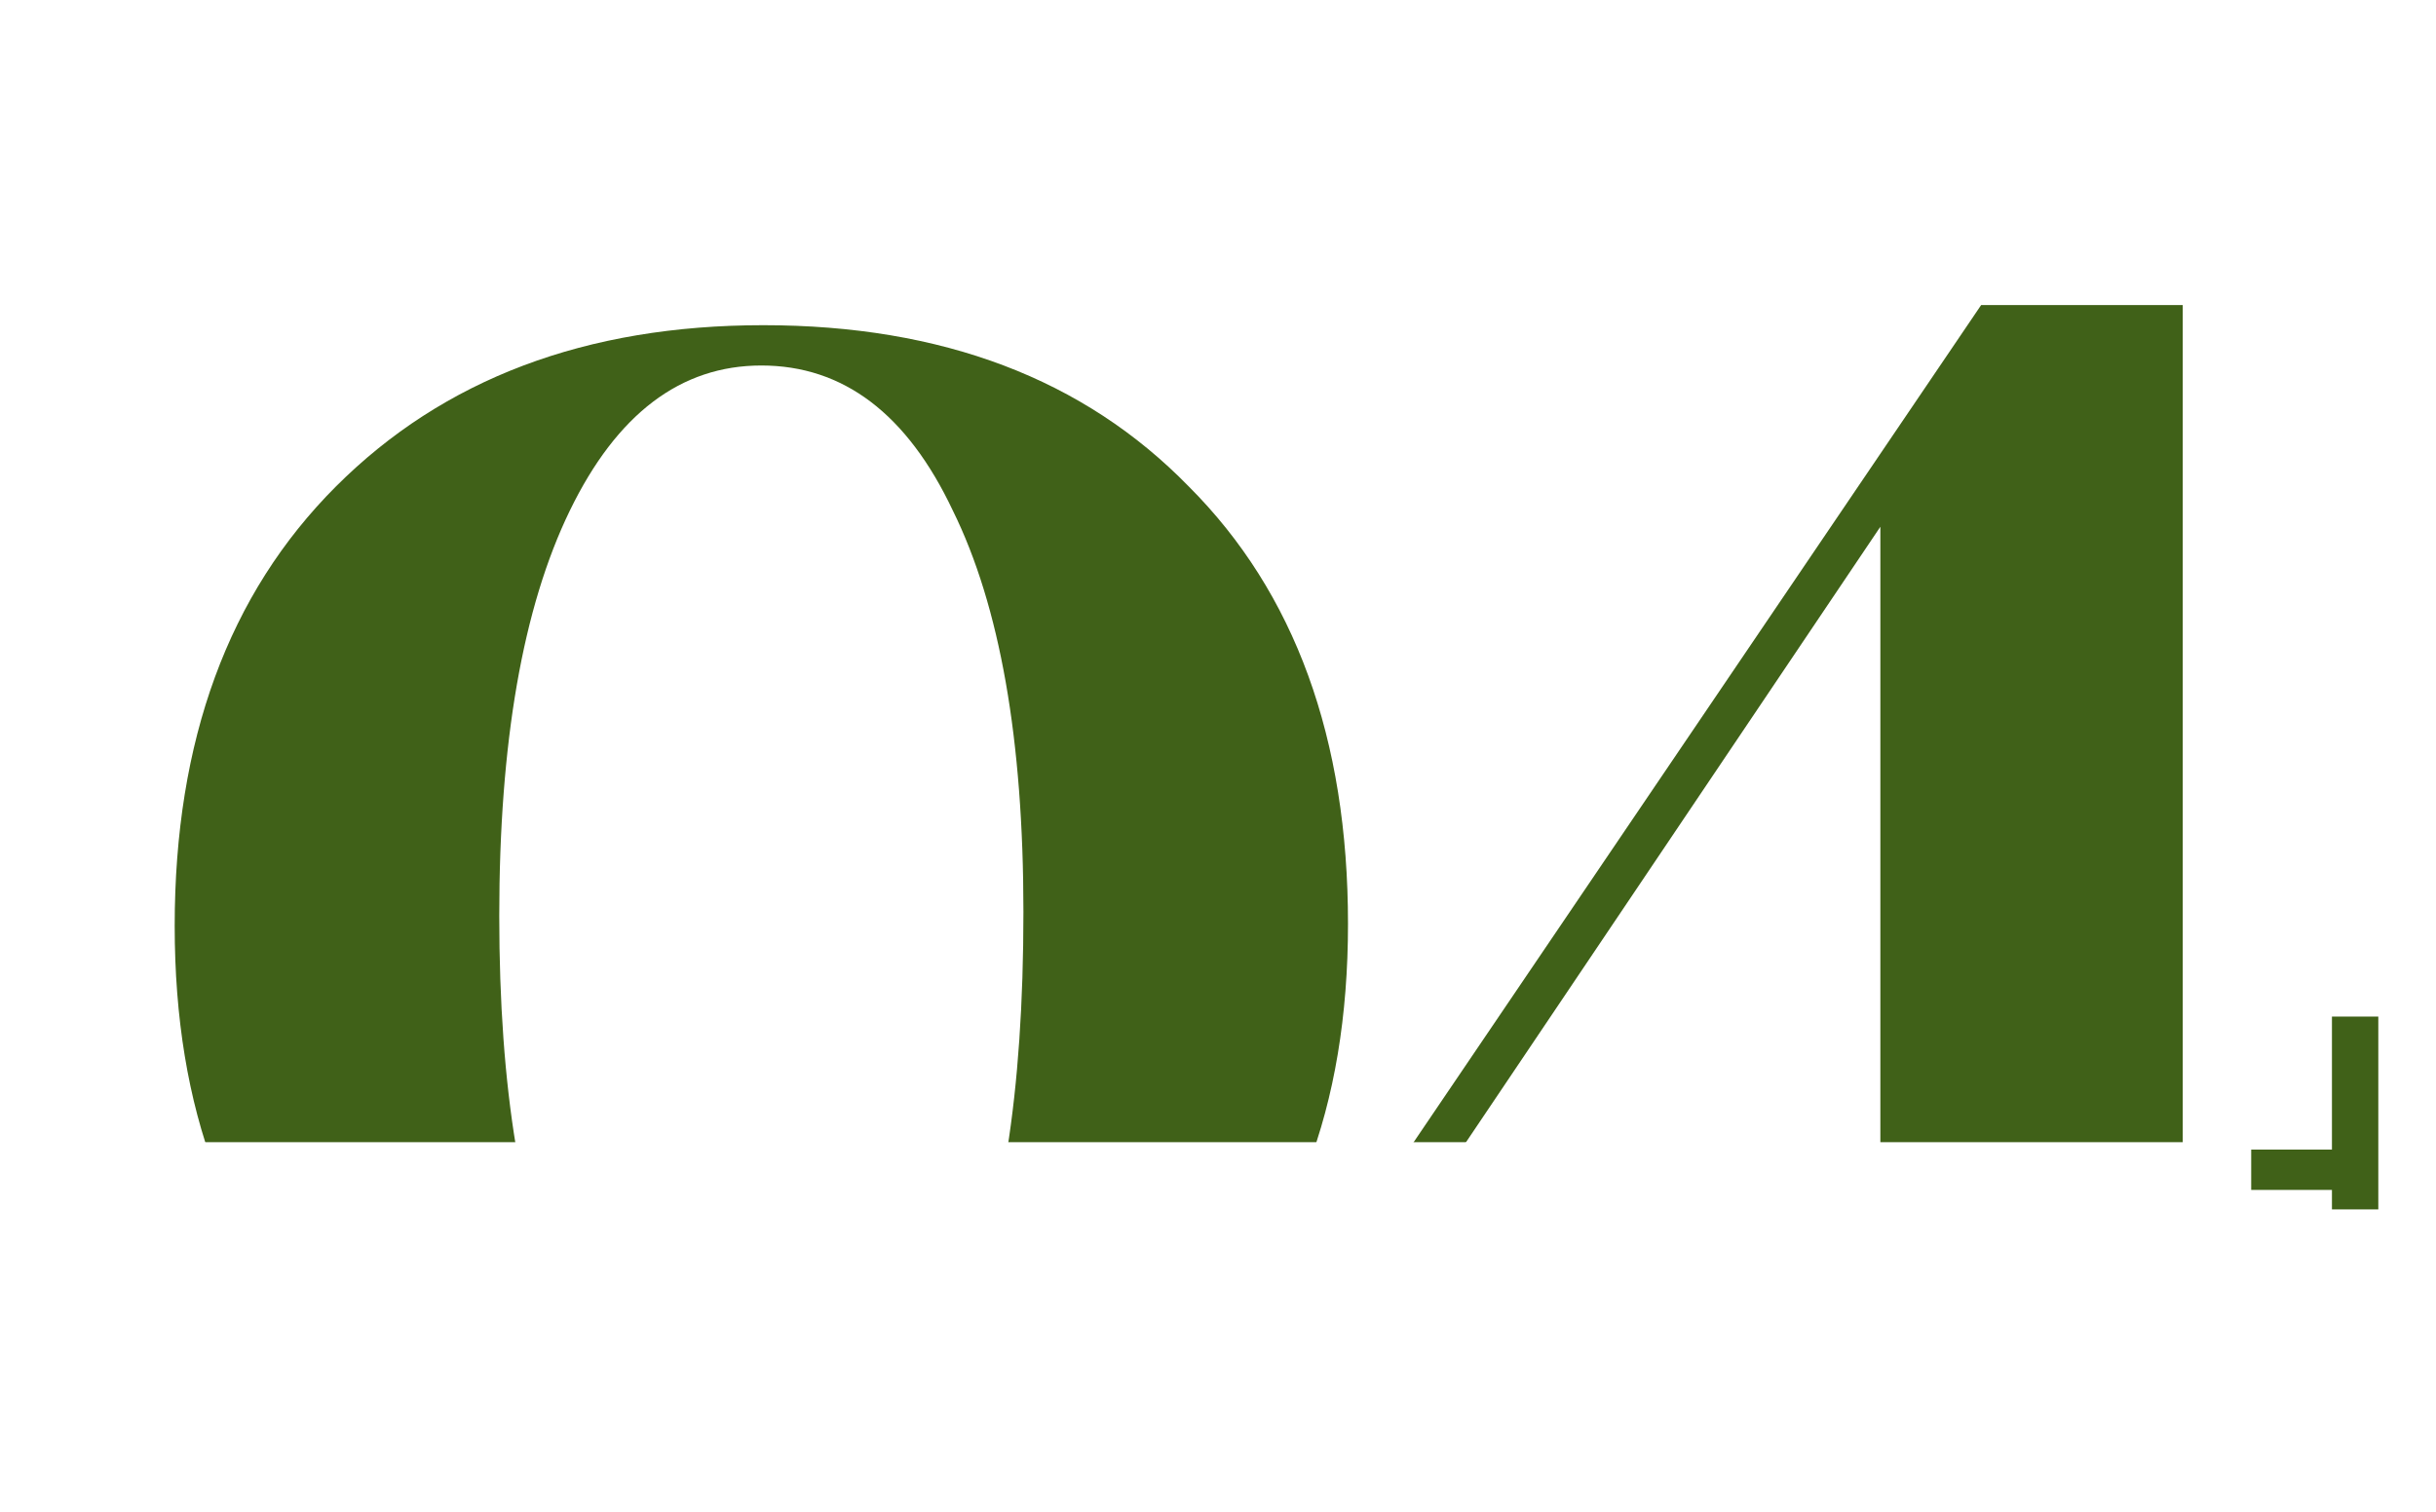
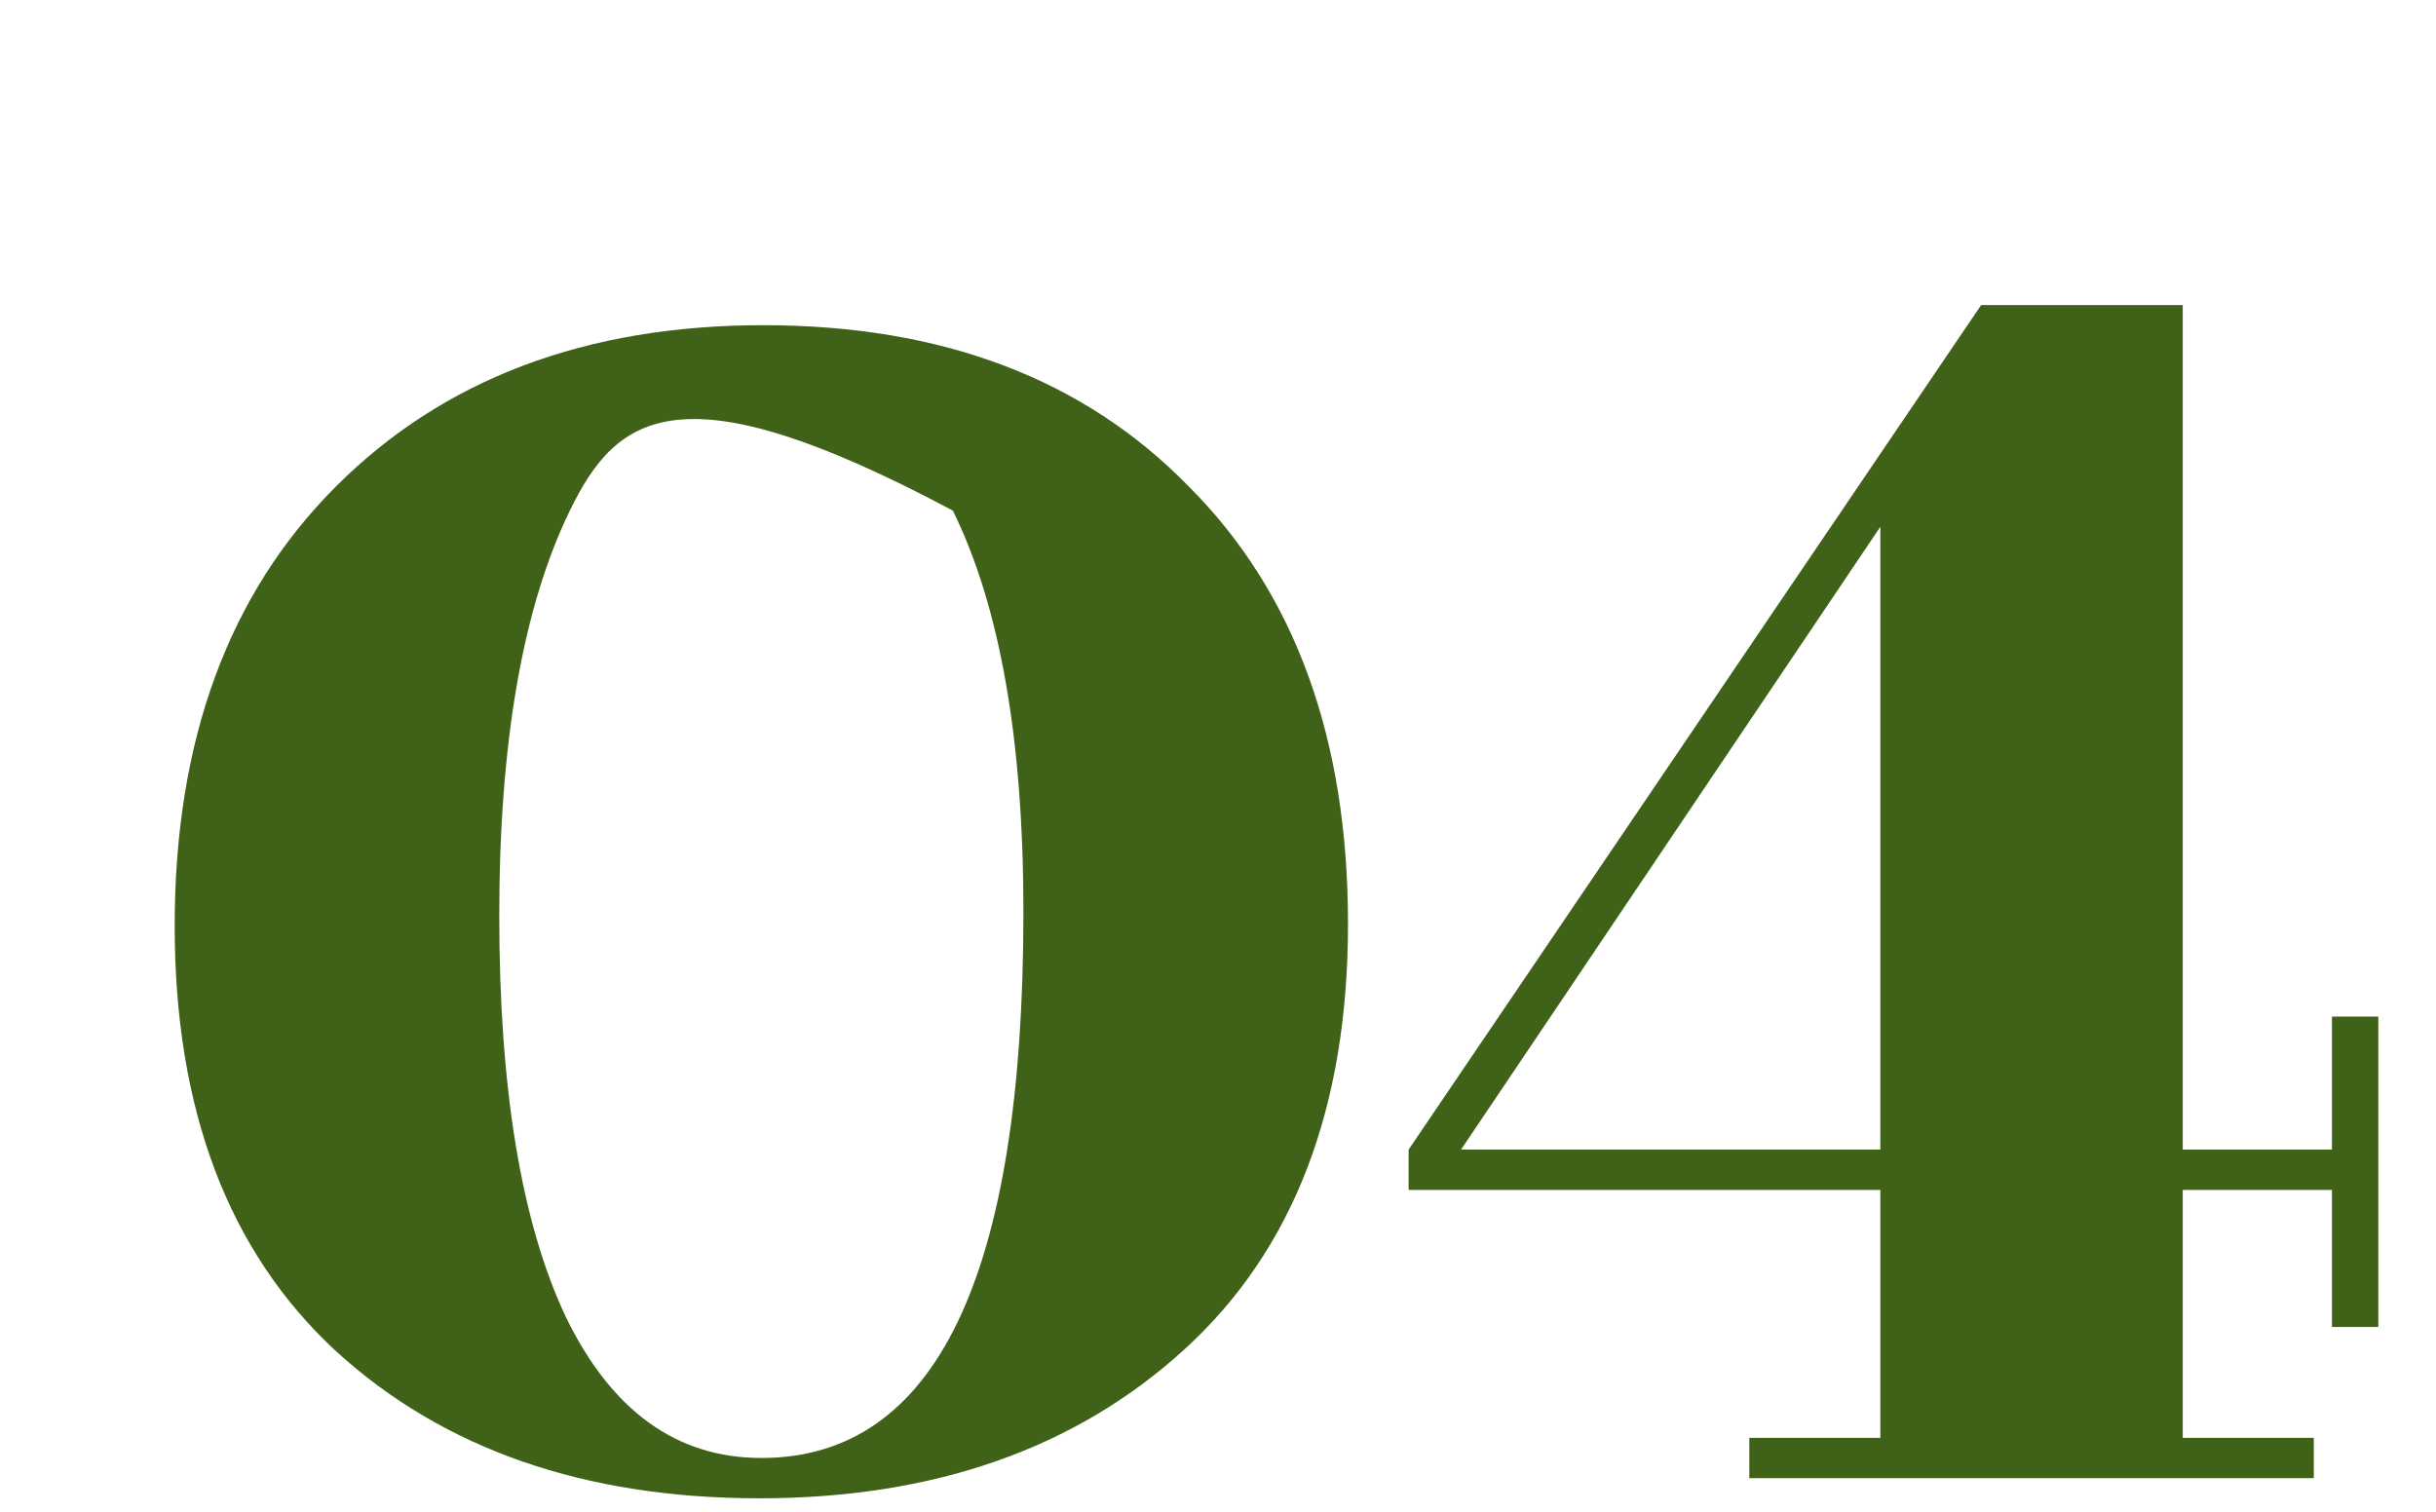
<svg xmlns="http://www.w3.org/2000/svg" width="145" height="90" viewBox="0 0 145 90" fill="none">
  <g clip-path="url(#clip0_2101_344)">
    <mask id="mask0_2101_344" style="mask-type:luminance" maskUnits="userSpaceOnUse" x="0" y="0" width="145" height="90">
      <path d="M145 0H0V90H145V0Z" fill="white" />
    </mask>
    <g mask="url(#mask0_2101_344)">
-       <path d="M145 0H0V90H145V0Z" fill="white" />
-       <path d="M60.918 54.28C60.918 44.04 59.518 36.08 56.718 30.4C53.998 24.64 50.198 21.76 45.318 21.76C40.518 21.76 36.718 24.64 33.918 30.4C31.118 36.16 29.718 44.2 29.718 54.52C29.718 64.84 31.038 72.8 33.678 78.4C36.398 84 40.278 86.8 45.318 86.8C55.718 86.8 60.918 75.96 60.918 54.28ZM80.238 55C80.238 65.96 76.998 74.4 70.518 80.32C64.038 86.24 55.598 89.2 45.198 89.2C34.798 89.2 26.398 86.28 19.998 80.44C13.598 74.52 10.398 66.08 10.398 55.12C10.398 44.08 13.598 35.36 19.998 28.96C26.398 22.56 34.878 19.36 45.438 19.36C56.078 19.36 64.518 22.56 70.758 28.96C77.078 35.28 80.238 43.96 80.238 55ZM138.806 60.52H141.566V79H138.806V70.84H129.926V85.6H137.726V88H104.126V85.6H111.926V70.84H83.847V68.44L117.926 18.16H129.926V68.44H138.806V60.52ZM111.926 68.44V31.36L86.967 68.44H111.926Z" fill="#406118" />
+       <path d="M60.918 54.28C60.918 44.04 59.518 36.08 56.718 30.4C40.518 21.76 36.718 24.64 33.918 30.4C31.118 36.16 29.718 44.2 29.718 54.52C29.718 64.84 31.038 72.8 33.678 78.4C36.398 84 40.278 86.8 45.318 86.8C55.718 86.8 60.918 75.96 60.918 54.28ZM80.238 55C80.238 65.96 76.998 74.4 70.518 80.32C64.038 86.24 55.598 89.2 45.198 89.2C34.798 89.2 26.398 86.28 19.998 80.44C13.598 74.52 10.398 66.08 10.398 55.12C10.398 44.08 13.598 35.36 19.998 28.96C26.398 22.56 34.878 19.36 45.438 19.36C56.078 19.36 64.518 22.56 70.758 28.96C77.078 35.28 80.238 43.96 80.238 55ZM138.806 60.52H141.566V79H138.806V70.84H129.926V85.6H137.726V88H104.126V85.6H111.926V70.84H83.847V68.44L117.926 18.16H129.926V68.44H138.806V60.52ZM111.926 68.44V31.36L86.967 68.44H111.926Z" fill="#406118" />
      <g filter="url(#filter0_d_2101_344)">
-         <path d="M134 72H6V123H134V72Z" fill="white" />
-       </g>
-       <path d="M145 72H0V145H145V72Z" fill="white" />
+         </g>
    </g>
  </g>
  <defs>
    <filter id="filter0_d_2101_344" x="-5" y="57" width="150" height="73" filterUnits="userSpaceOnUse" color-interpolation-filters="sRGB">
      <feFlood flood-opacity="0" result="BackgroundImageFix" />
      <feColorMatrix in="SourceAlpha" type="matrix" values="0 0 0 0 0 0 0 0 0 0 0 0 0 0 0 0 0 0 127 0" result="hardAlpha" />
      <feOffset dy="-4" />
      <feGaussianBlur stdDeviation="5.5" />
      <feComposite in2="hardAlpha" operator="out" />
      <feColorMatrix type="matrix" values="0 0 0 0 0 0 0 0 0 0 0 0 0 0 0 0 0 0 0.35 0" />
      <feBlend mode="normal" in2="BackgroundImageFix" result="effect1_dropShadow_2101_344" />
      <feBlend mode="normal" in="SourceGraphic" in2="effect1_dropShadow_2101_344" result="shape" />
    </filter>
    <clipPath id="clip0_2101_344">
      <rect width="145" height="90" fill="white" />
    </clipPath>
  </defs>
</svg>